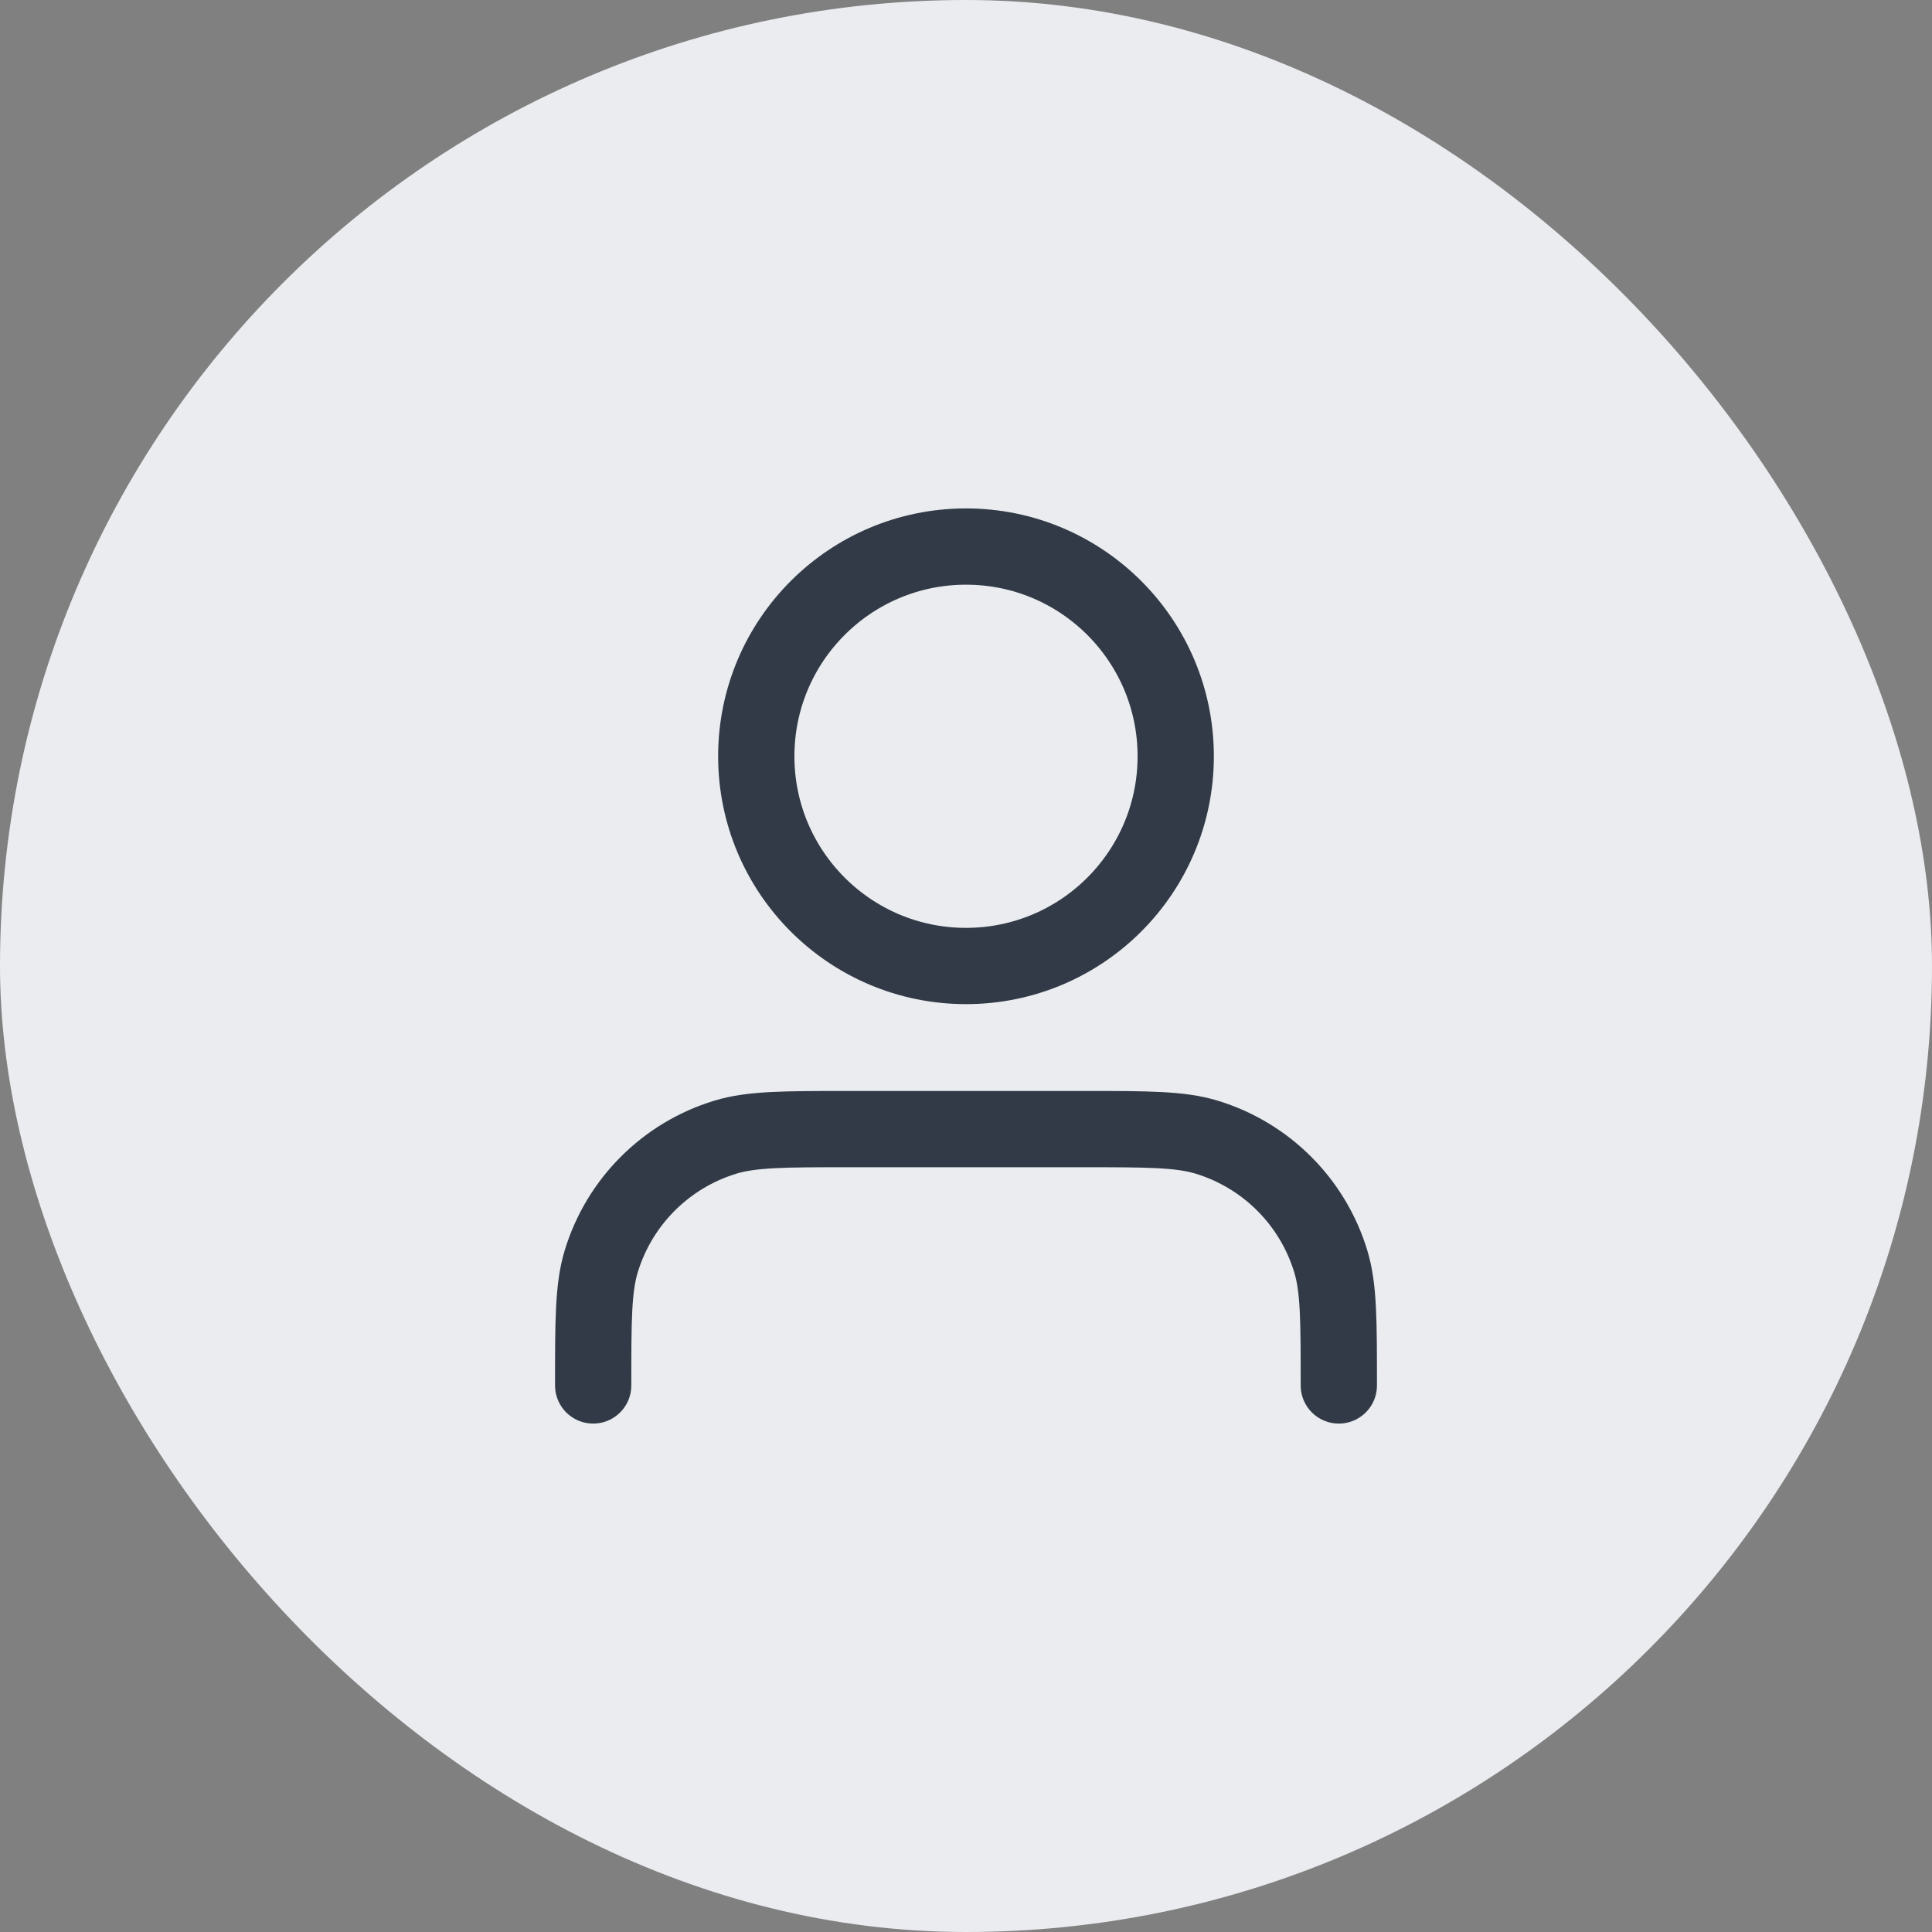
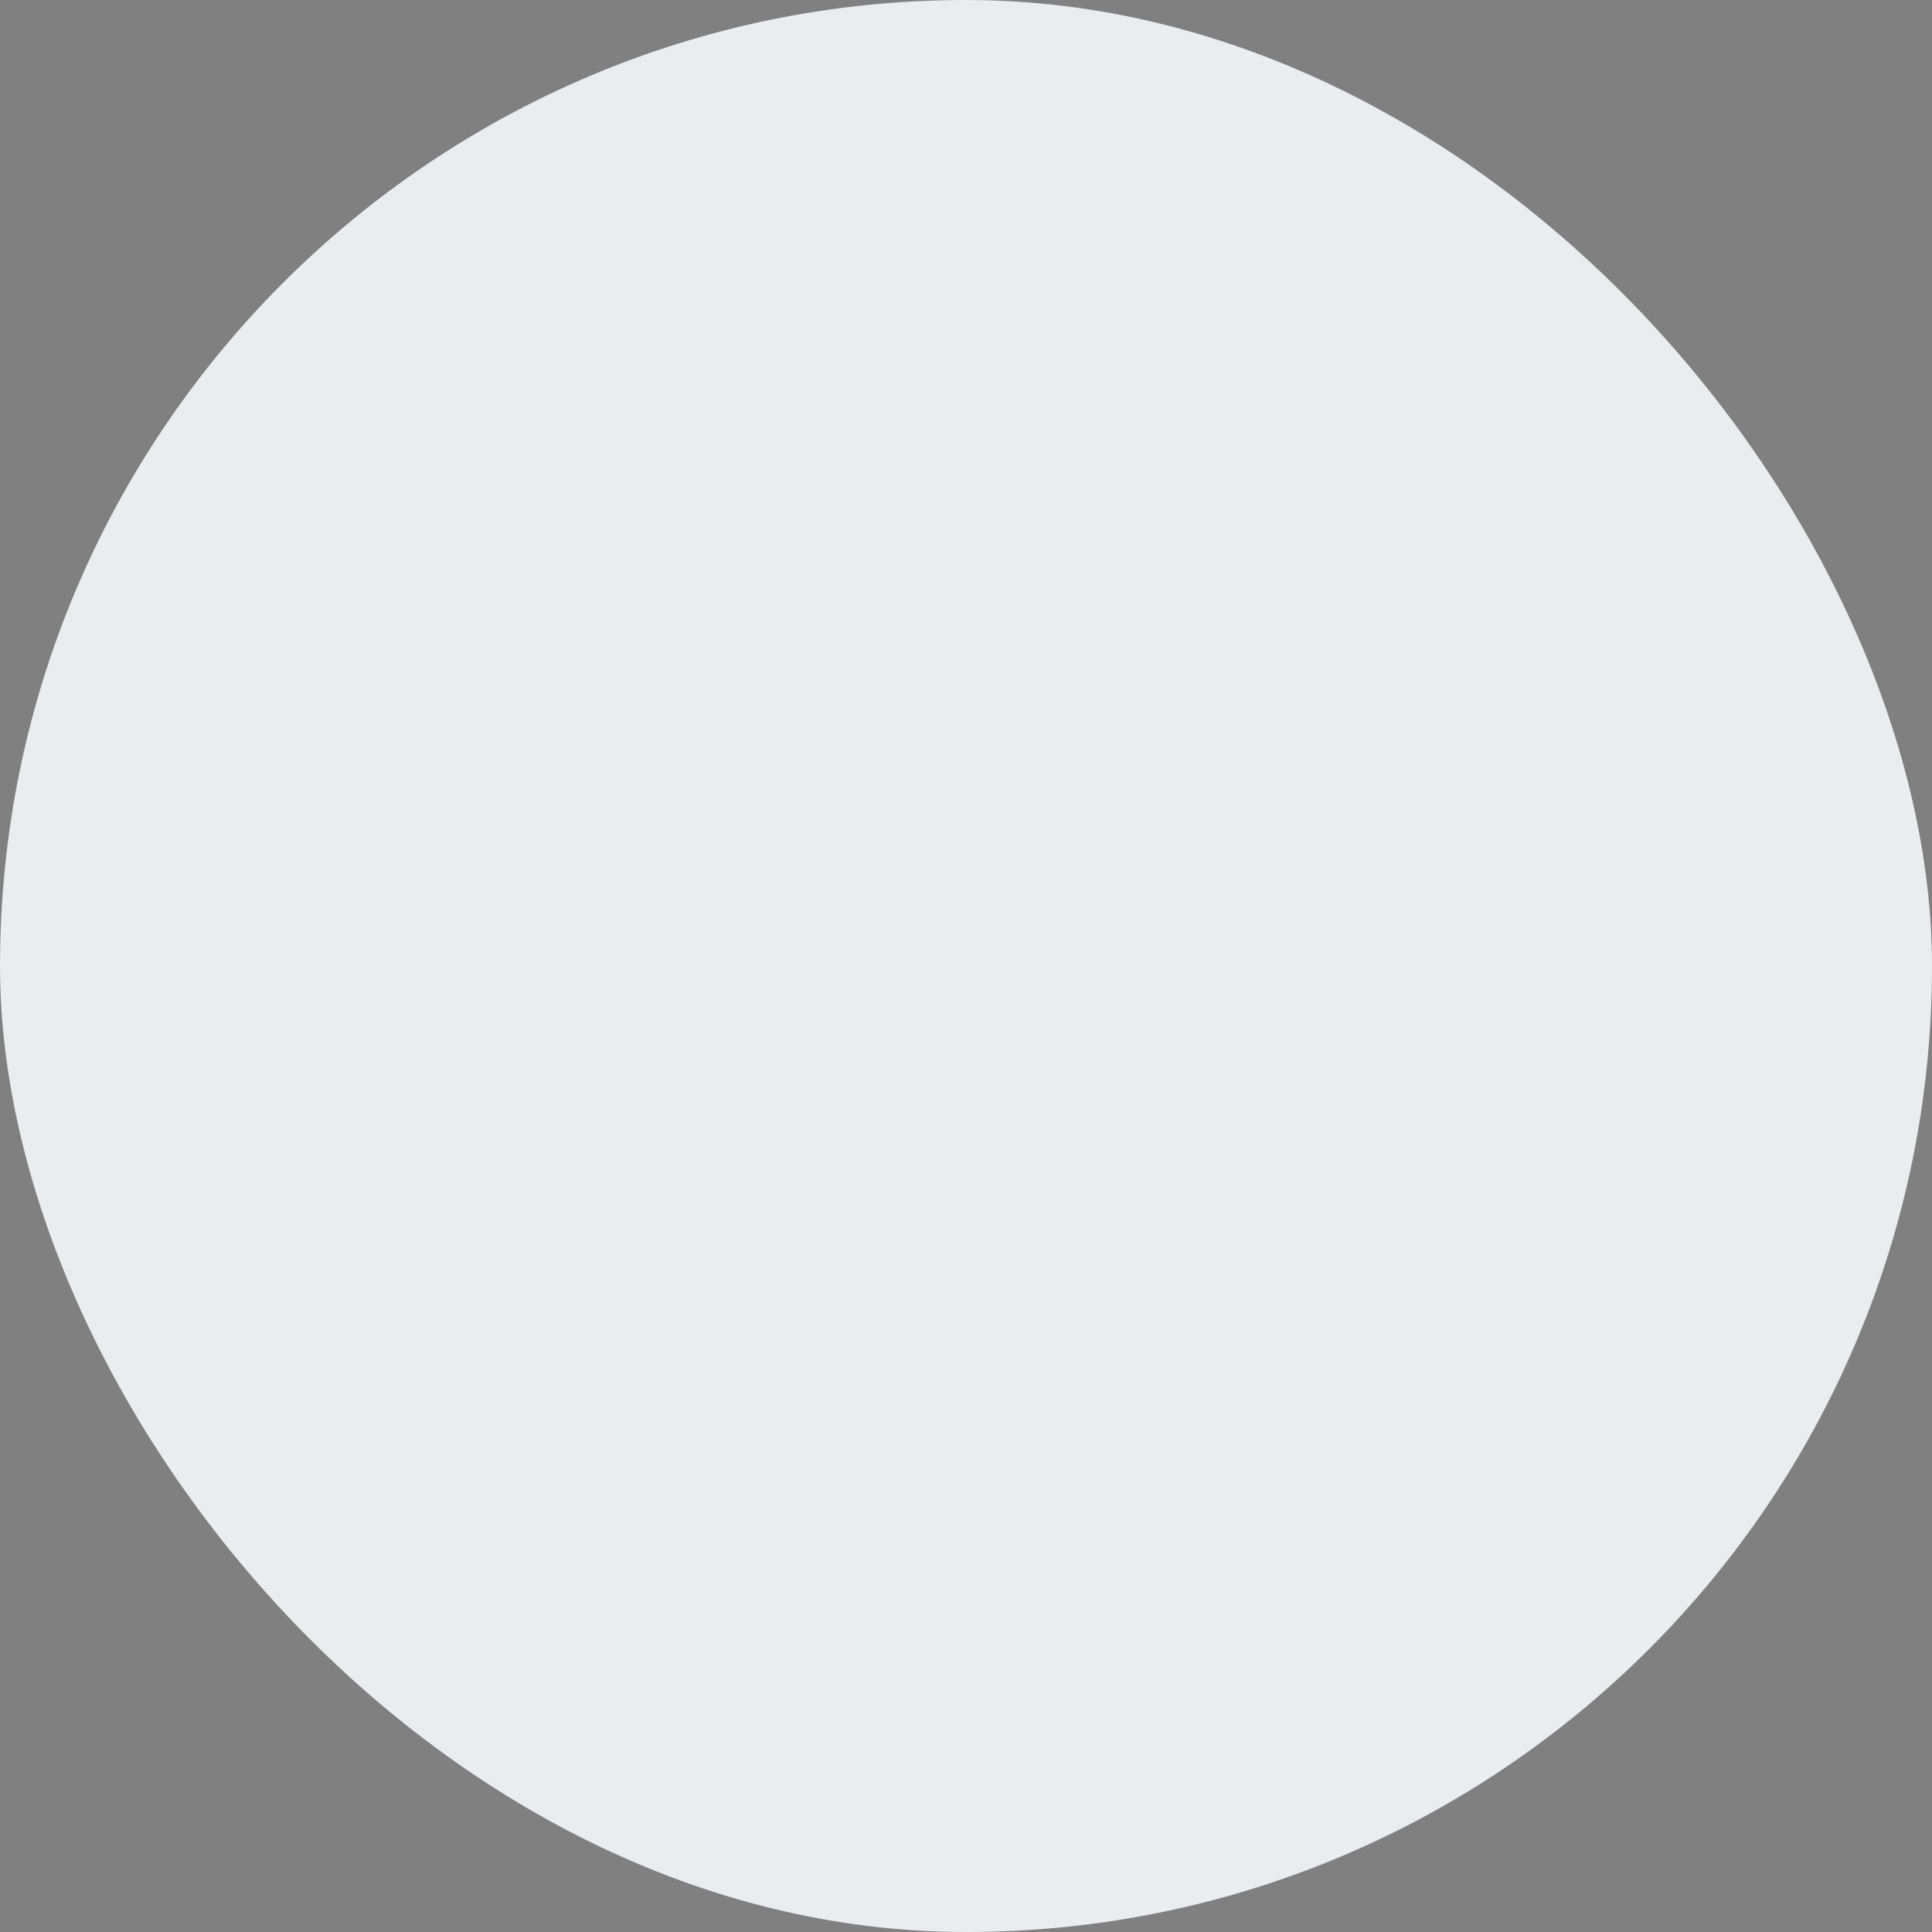
<svg xmlns="http://www.w3.org/2000/svg" width="38" height="38" viewBox="0 0 38 38" fill="none">
  <rect x="0" y="0" width="38" height="38" fill="#808080" stroke="none" />
  <rect width="38" height="38" rx="19" fill="#EAECF0" />
-   <path d="M26.333 27.25C26.333 25.971 26.333 25.331 26.175 24.811C25.82 23.639 24.903 22.722 23.731 22.366C23.211 22.208 22.571 22.208 21.292 22.208H16.708C15.429 22.208 14.79 22.208 14.269 22.366C13.097 22.722 12.18 23.639 11.825 24.811C11.667 25.331 11.667 25.971 11.667 27.25M23.125 14.875C23.125 17.153 21.278 19 19 19C16.722 19 14.875 17.153 14.875 14.875C14.875 12.597 16.722 10.75 19 10.75C21.278 10.75 23.125 12.597 23.125 14.875Z" stroke="#313A46" stroke-width="1.5" stroke-linecap="round" stroke-linejoin="round" />
</svg>